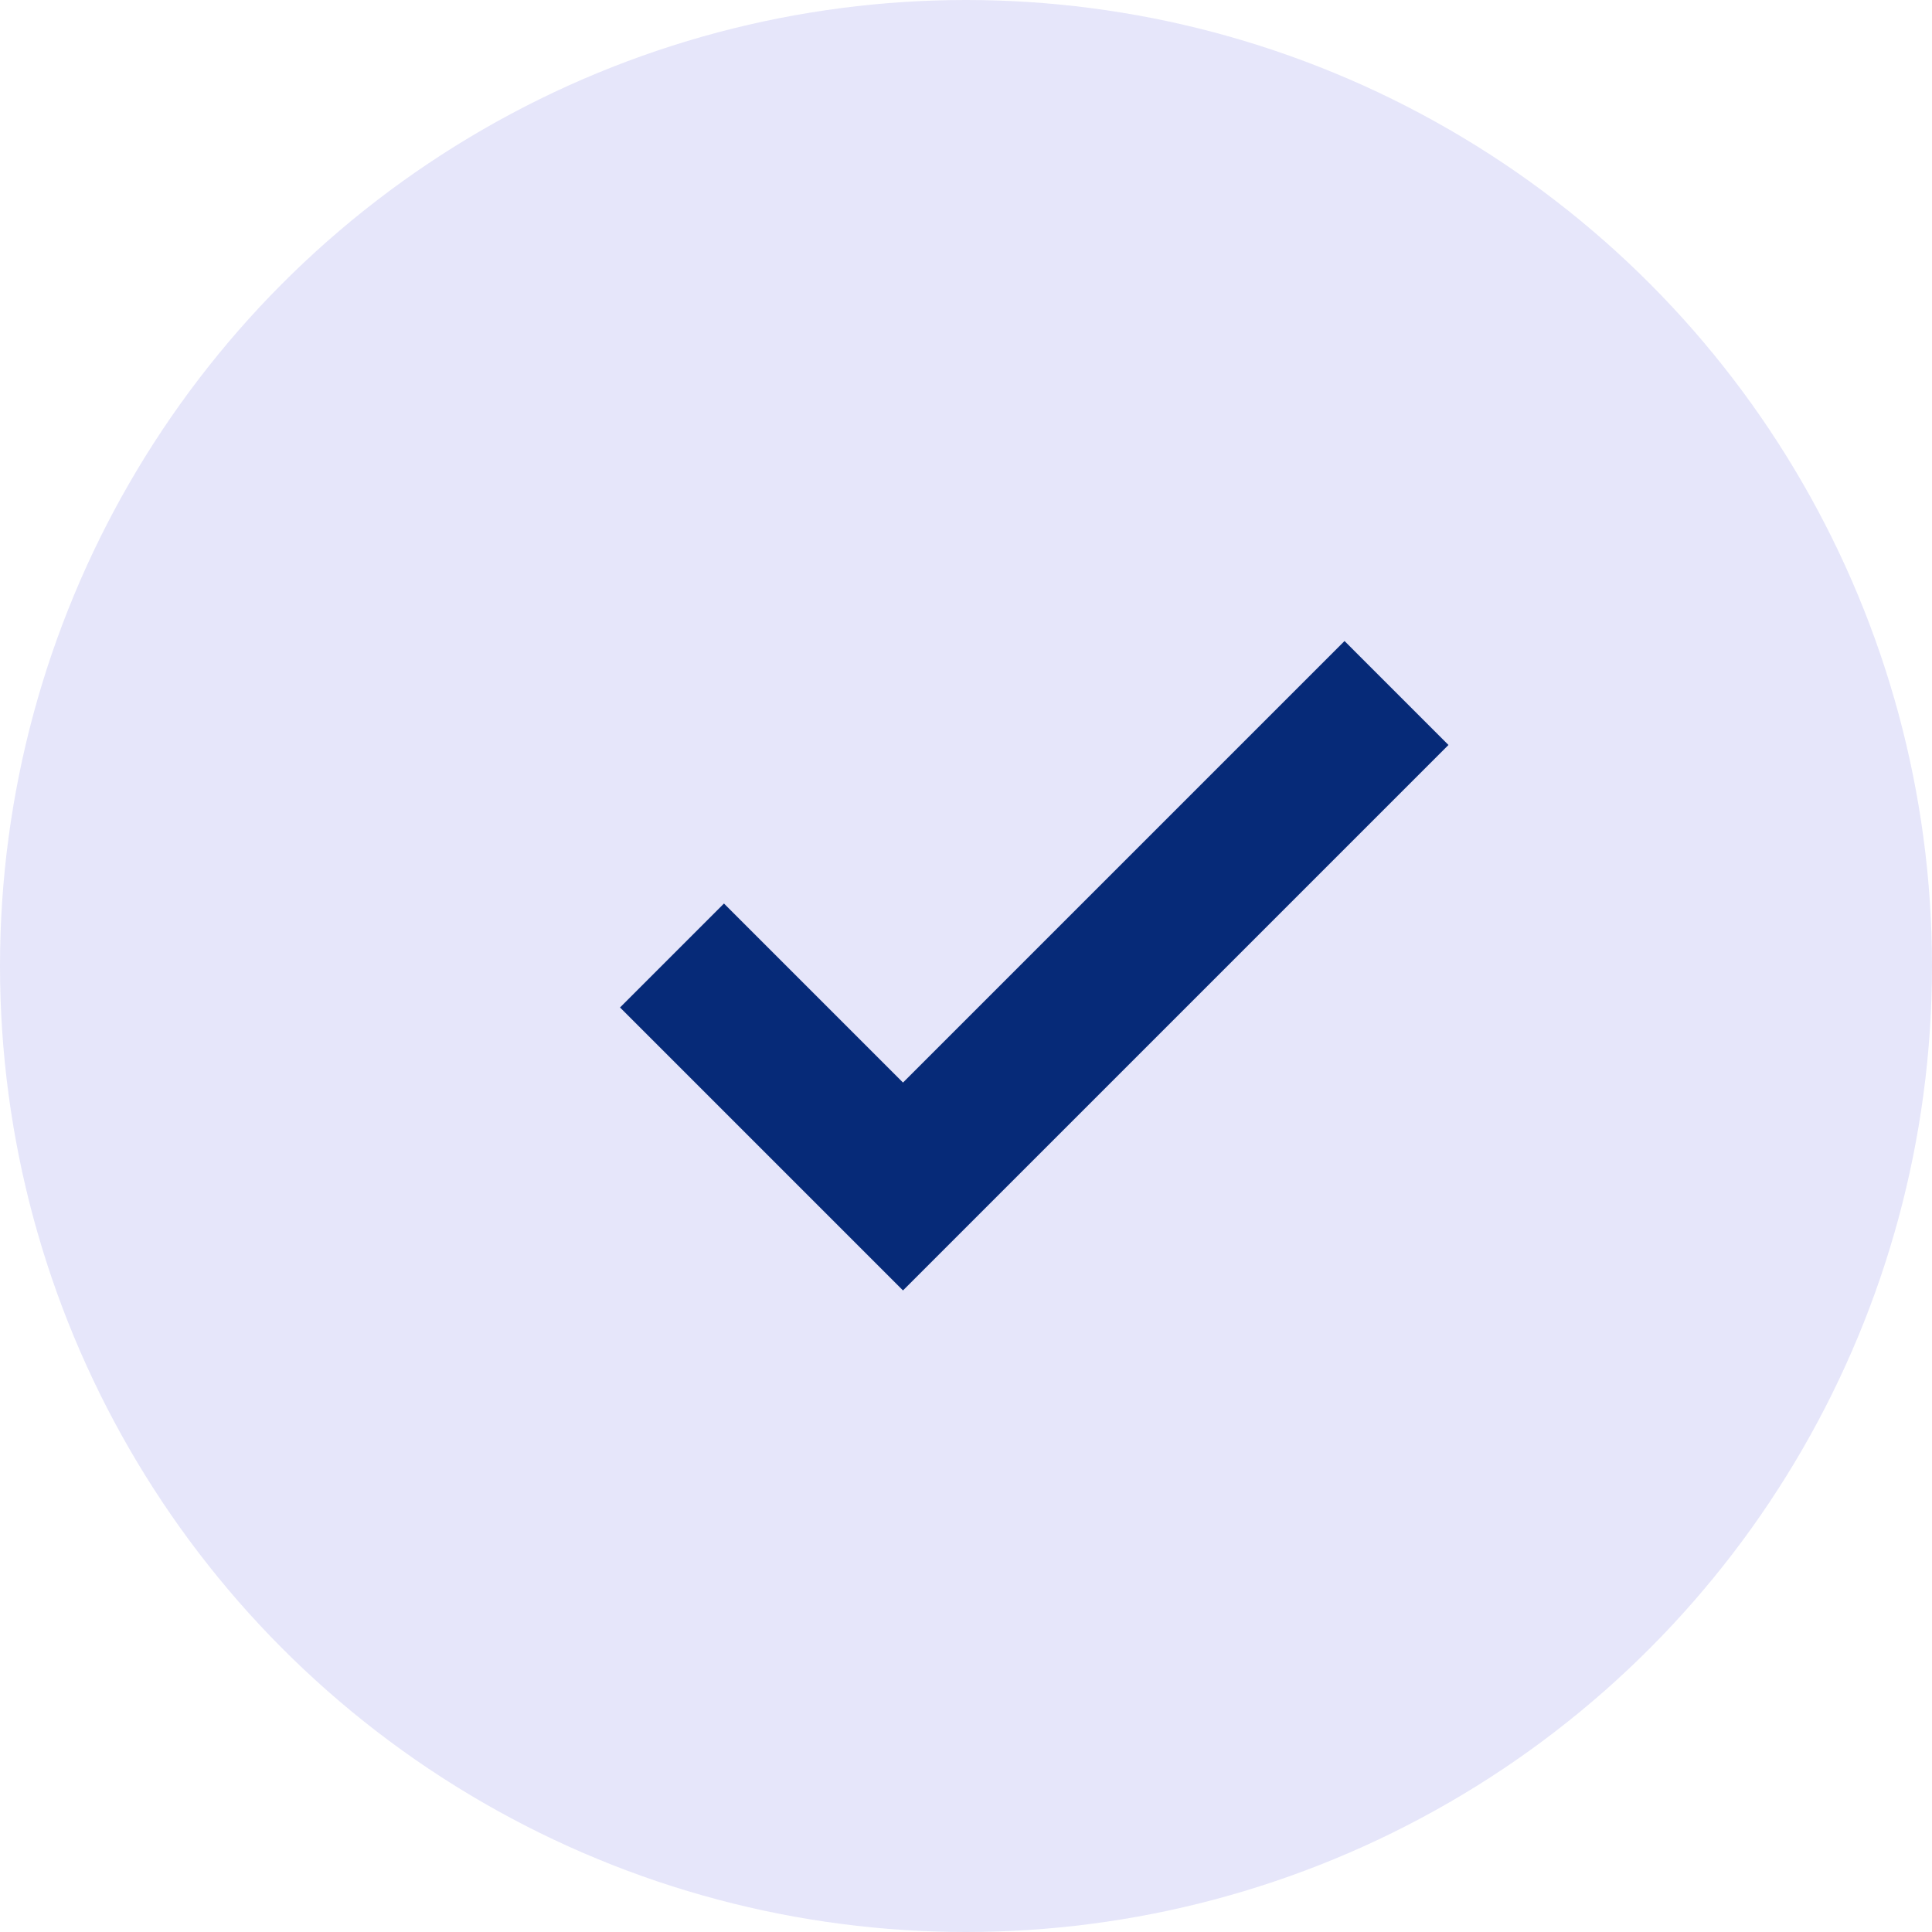
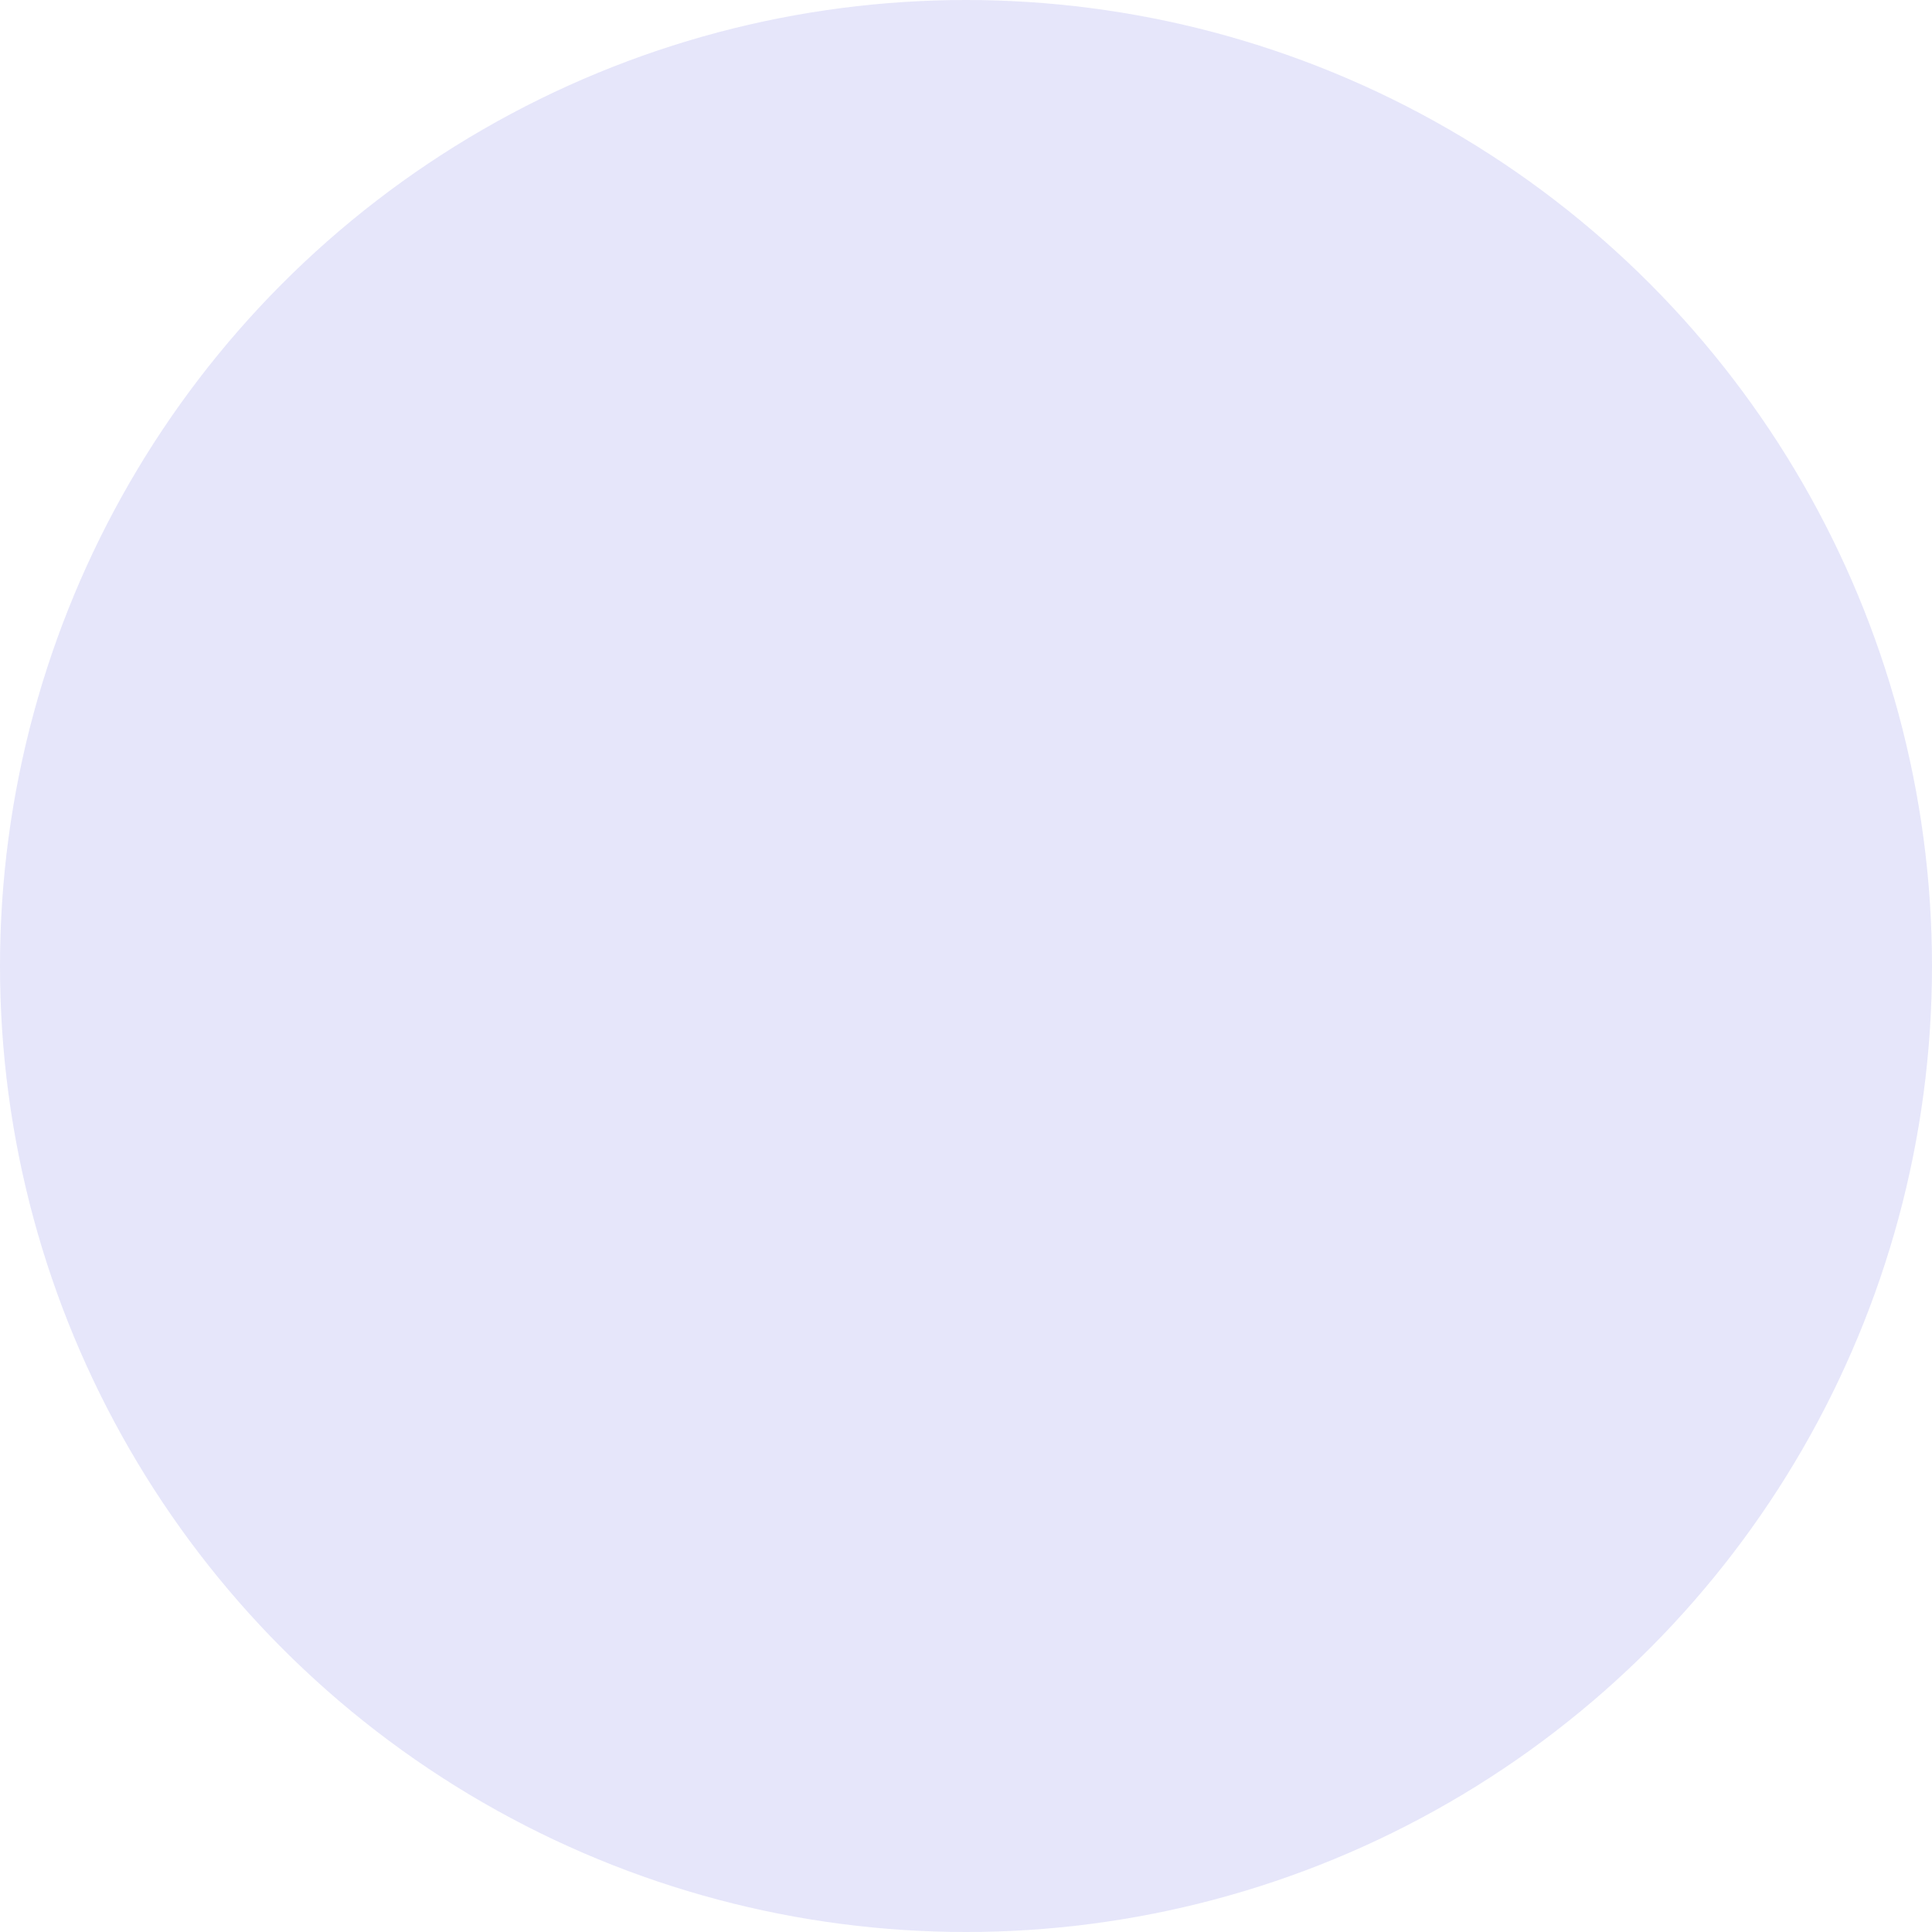
<svg xmlns="http://www.w3.org/2000/svg" width="92" height="92" viewBox="0 0 92 92" fill="none">
  <circle cx="46" cy="46" r="46" fill="#E6E6FA" />
-   <path d="M32 45.5L43 56.5L66.5 33" stroke="#062A78" stroke-width="7" />
</svg>